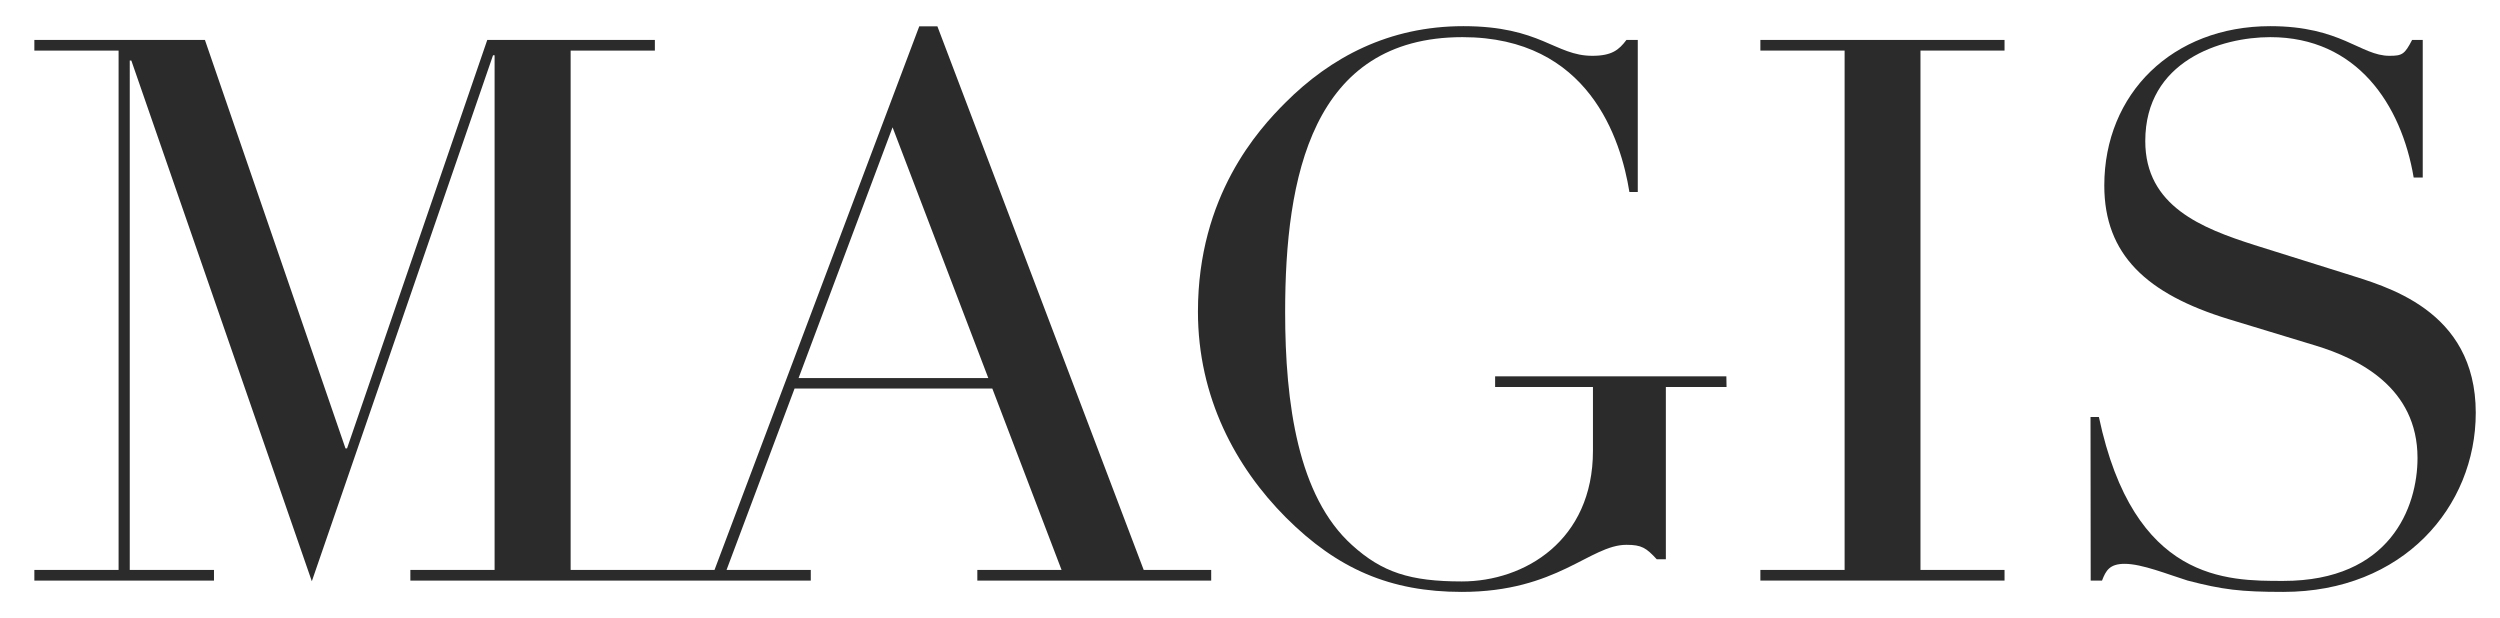
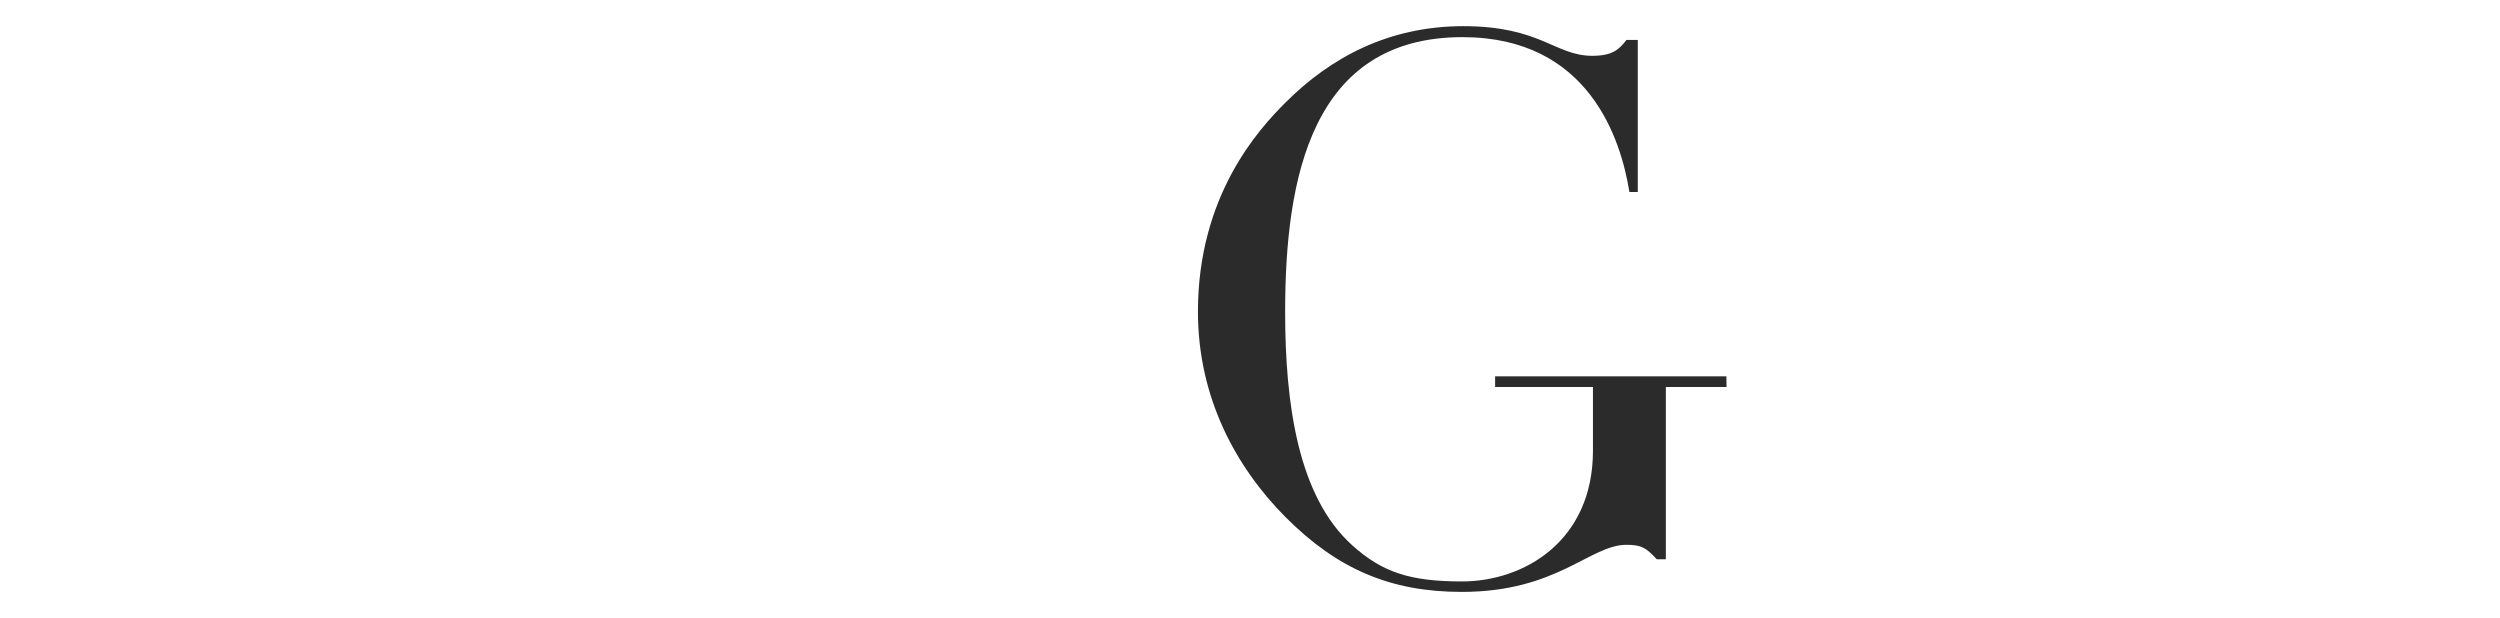
<svg xmlns="http://www.w3.org/2000/svg" version="1.1" id="Ebene_1" x="0px" y="0px" viewBox="0 0 1433.5 354.5" style="enable-background:new 0 0 1433.5 354.5;" xml:space="preserve">
  <style type="text/css">
	.st0{fill:#2B2B2B;}
</style>
  <g>
    <path class="st0" d="M989.9,215.8H857.3v6.1h56.1v36.6c0,51.4-39.1,74.9-75.2,74.9c-29.6,0-45.7-5.2-63-20.9   c-30.9-27.9-38.3-81-38.3-133.6c0-77.1,15.2-157.6,101.7-157.6c72.6,0,90.9,58.8,95.7,88.8h4.8V22.9h-6.5   c-4.3,5.7-8.3,9.1-19.6,9.1c-21.3,0-29.6-17-73.9-17c-42.6,0-76.1,17.8-102.2,44c-15.2,15.2-50,53.1-50,119.7   c0,49.2,21.7,89.2,50.4,118c29.6,29.6,60,42.7,100.9,42.7c54.8,0,73.5-27,94.4-27c8.7,0,11.3,1.7,17.4,8.3h5.2v-98.8H990   L989.9,215.8L989.9,215.8z" />
-     <polygon class="st0" points="1009.4,332.9 1149.4,332.9 1149.4,326.8 1101.2,326.8 1101.2,29 1149.4,29 1149.4,22.9 1009.4,22.9    1009.4,29 1057.7,29 1057.7,326.8 1009.4,326.8  " />
-     <path class="st0" d="M1198.8,332.9h6.5c2.2-5.7,4.3-9.6,13-9.6c10,0,24.8,6.1,36.1,9.6c20,5.2,30.4,6.5,54.8,6.5   c68.7,0,110.4-48.8,110.4-102.7c0-59.6-52.6-72.7-74.3-79.7l-52.6-16.5c-30-9.6-62.6-22.2-62.6-59.6c0-46.1,43.5-59.6,71.7-59.6   c49.6,0,75.2,38.7,82.2,80.5h5.2V22.9h-6.1c-4.3,8.3-5.7,9.1-13,9.1c-16.5,0-27.8-17-68.3-17c-56.1,0-95.2,38.7-95.2,91.4   c0,39.6,24.3,62.2,71.3,76.6l50,15.2c24.3,7.4,58.3,23.9,58.3,64.4c0,28.3-15.7,70.5-77,70.5c-32.2,0-85.7,0.4-105.7-94h-4.8   L1198.8,332.9L1198.8,332.9z" />
-     <path class="st0" d="M694.5,332.9v-6.1h-38.7L537.5,15.1h-10.4L409.7,326.8h-34.3h-3.9h-44.3V29h48.3v-6.1h-96.1L199,257.1h-0.9   L117.5,22.9H19.7V29H68v297.8H19.7v6.1h103v-6.1H74.4V34.7h0.9l103.5,298.6L282.7,31.7h0.9v295.1h-48.3v6.1h136.1h3.9h89.6v-6.1   h-48.3l39-104H569l39.7,104h-48.3v6.1L694.5,332.9L694.5,332.9z M566.7,216.8H457.9L511.8,73L566.7,216.8L566.7,216.8z" />
  </g>
</svg>